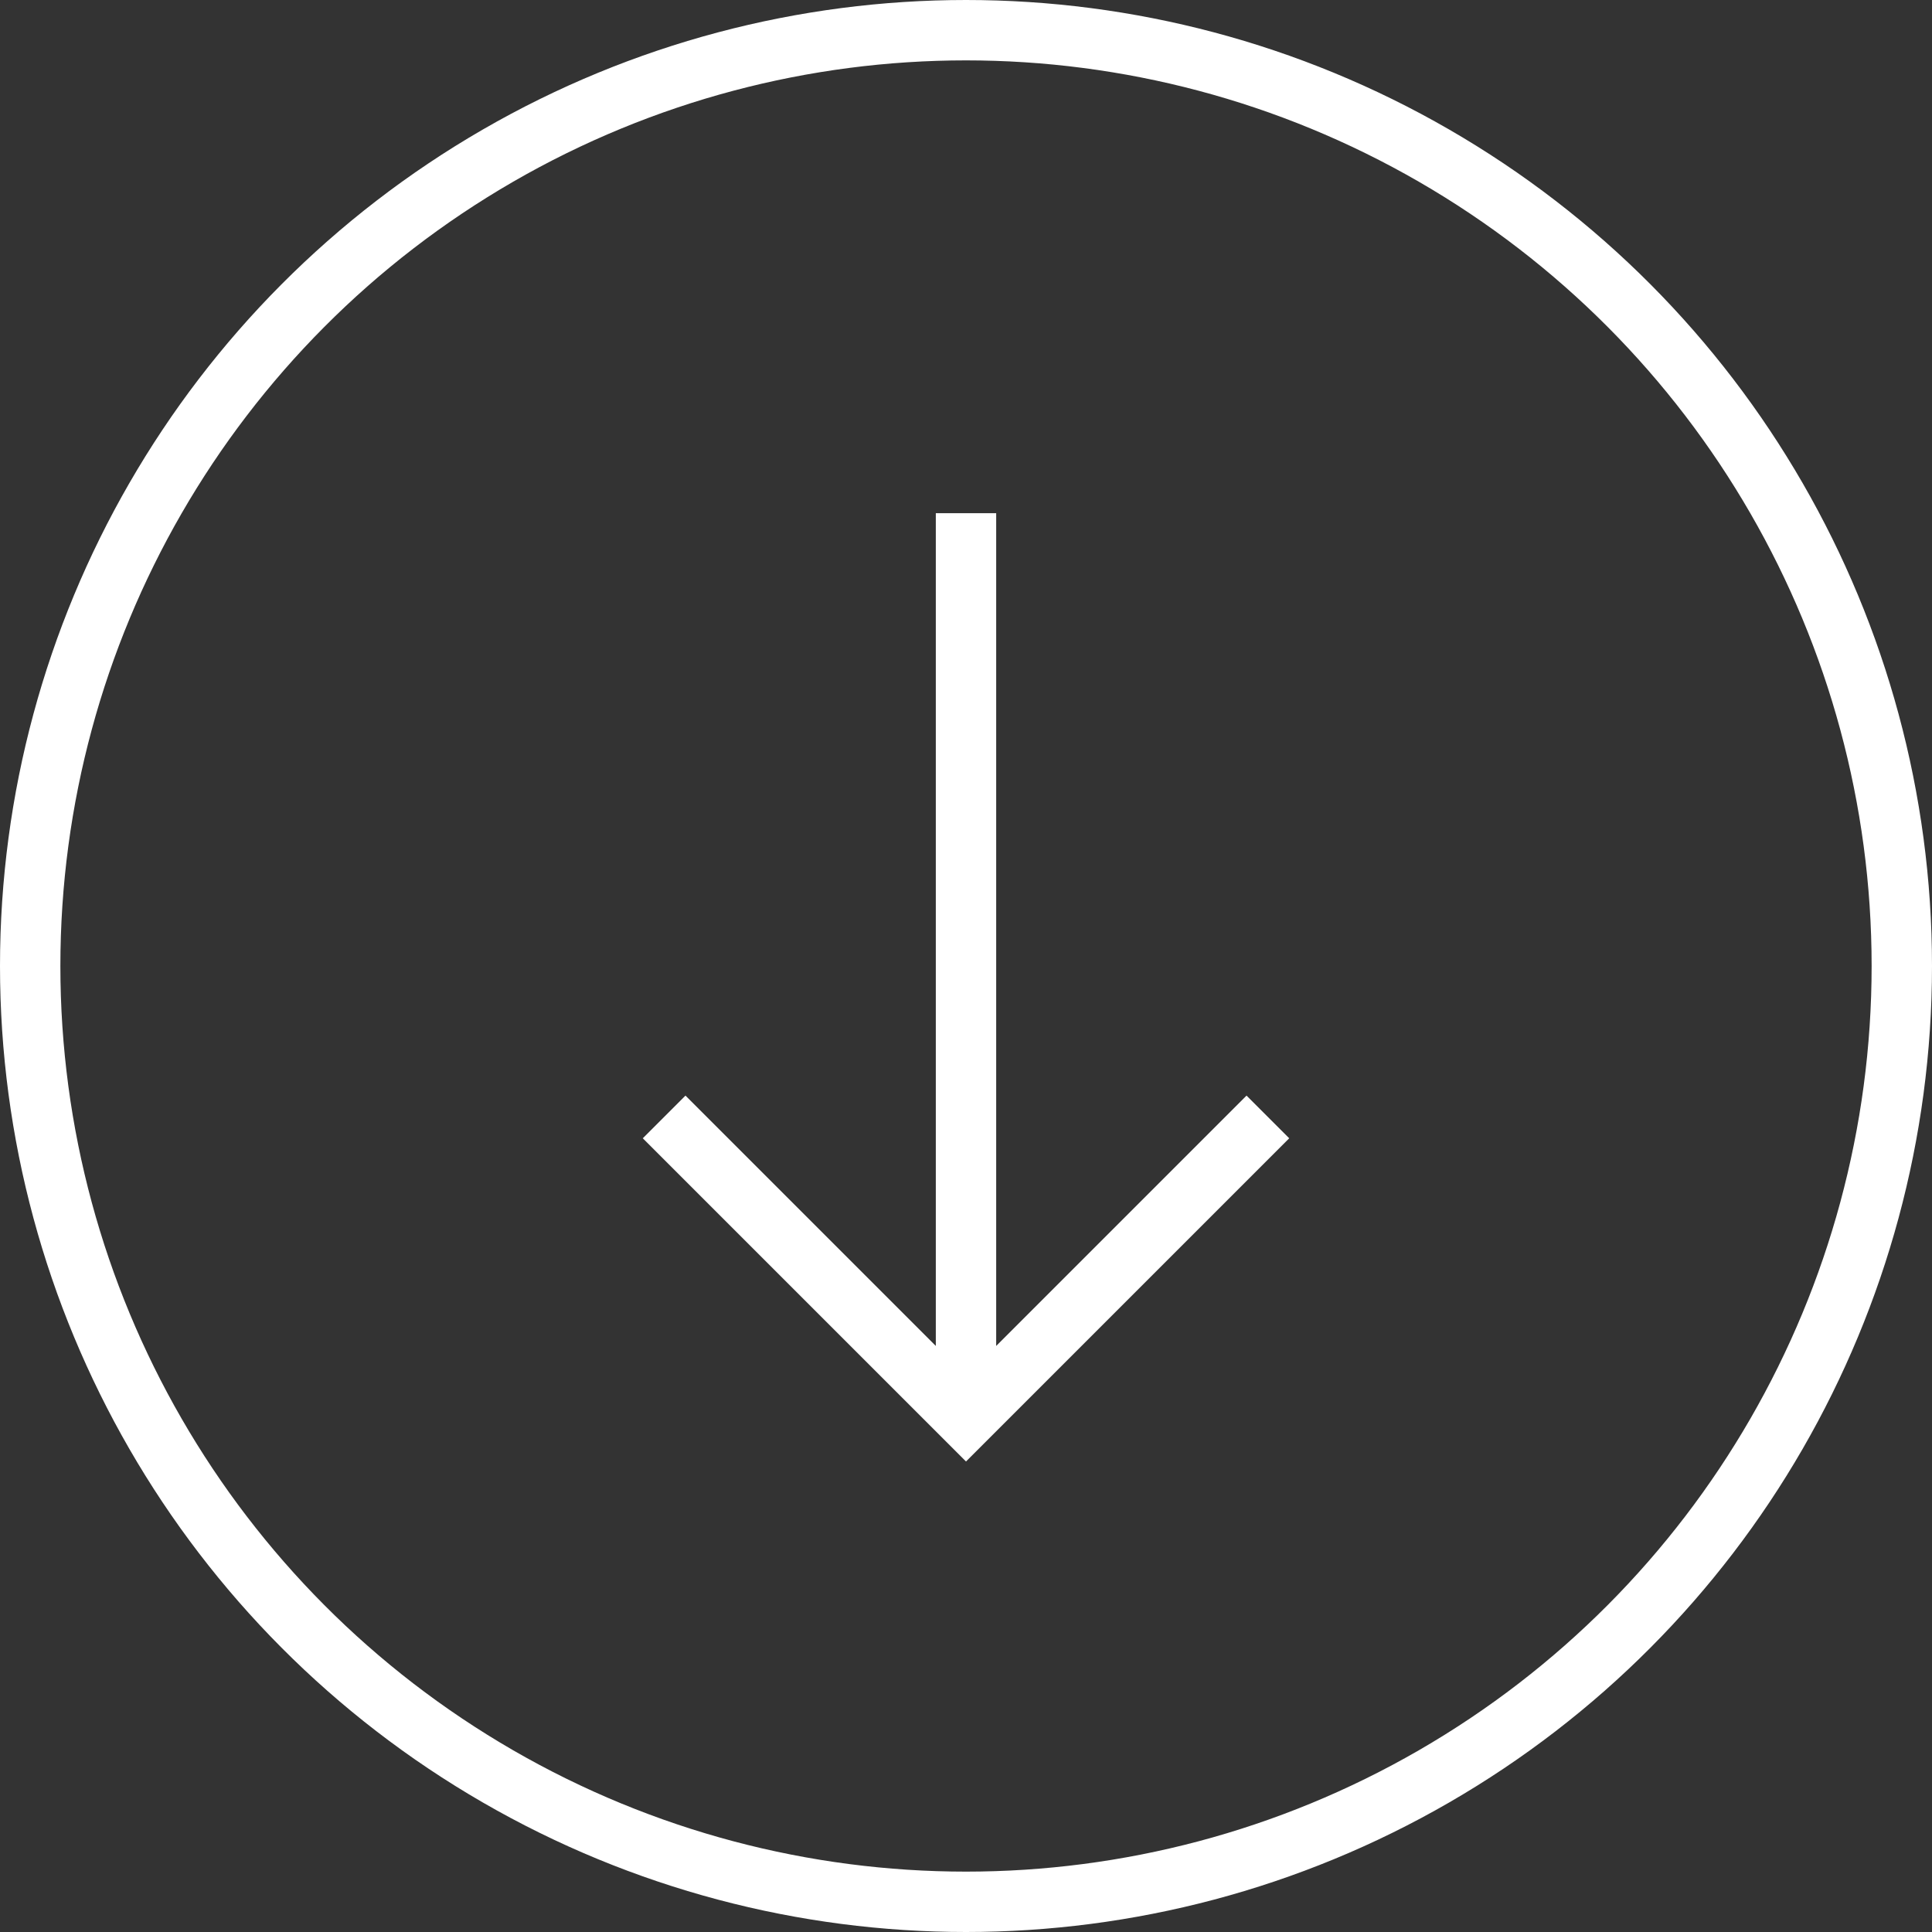
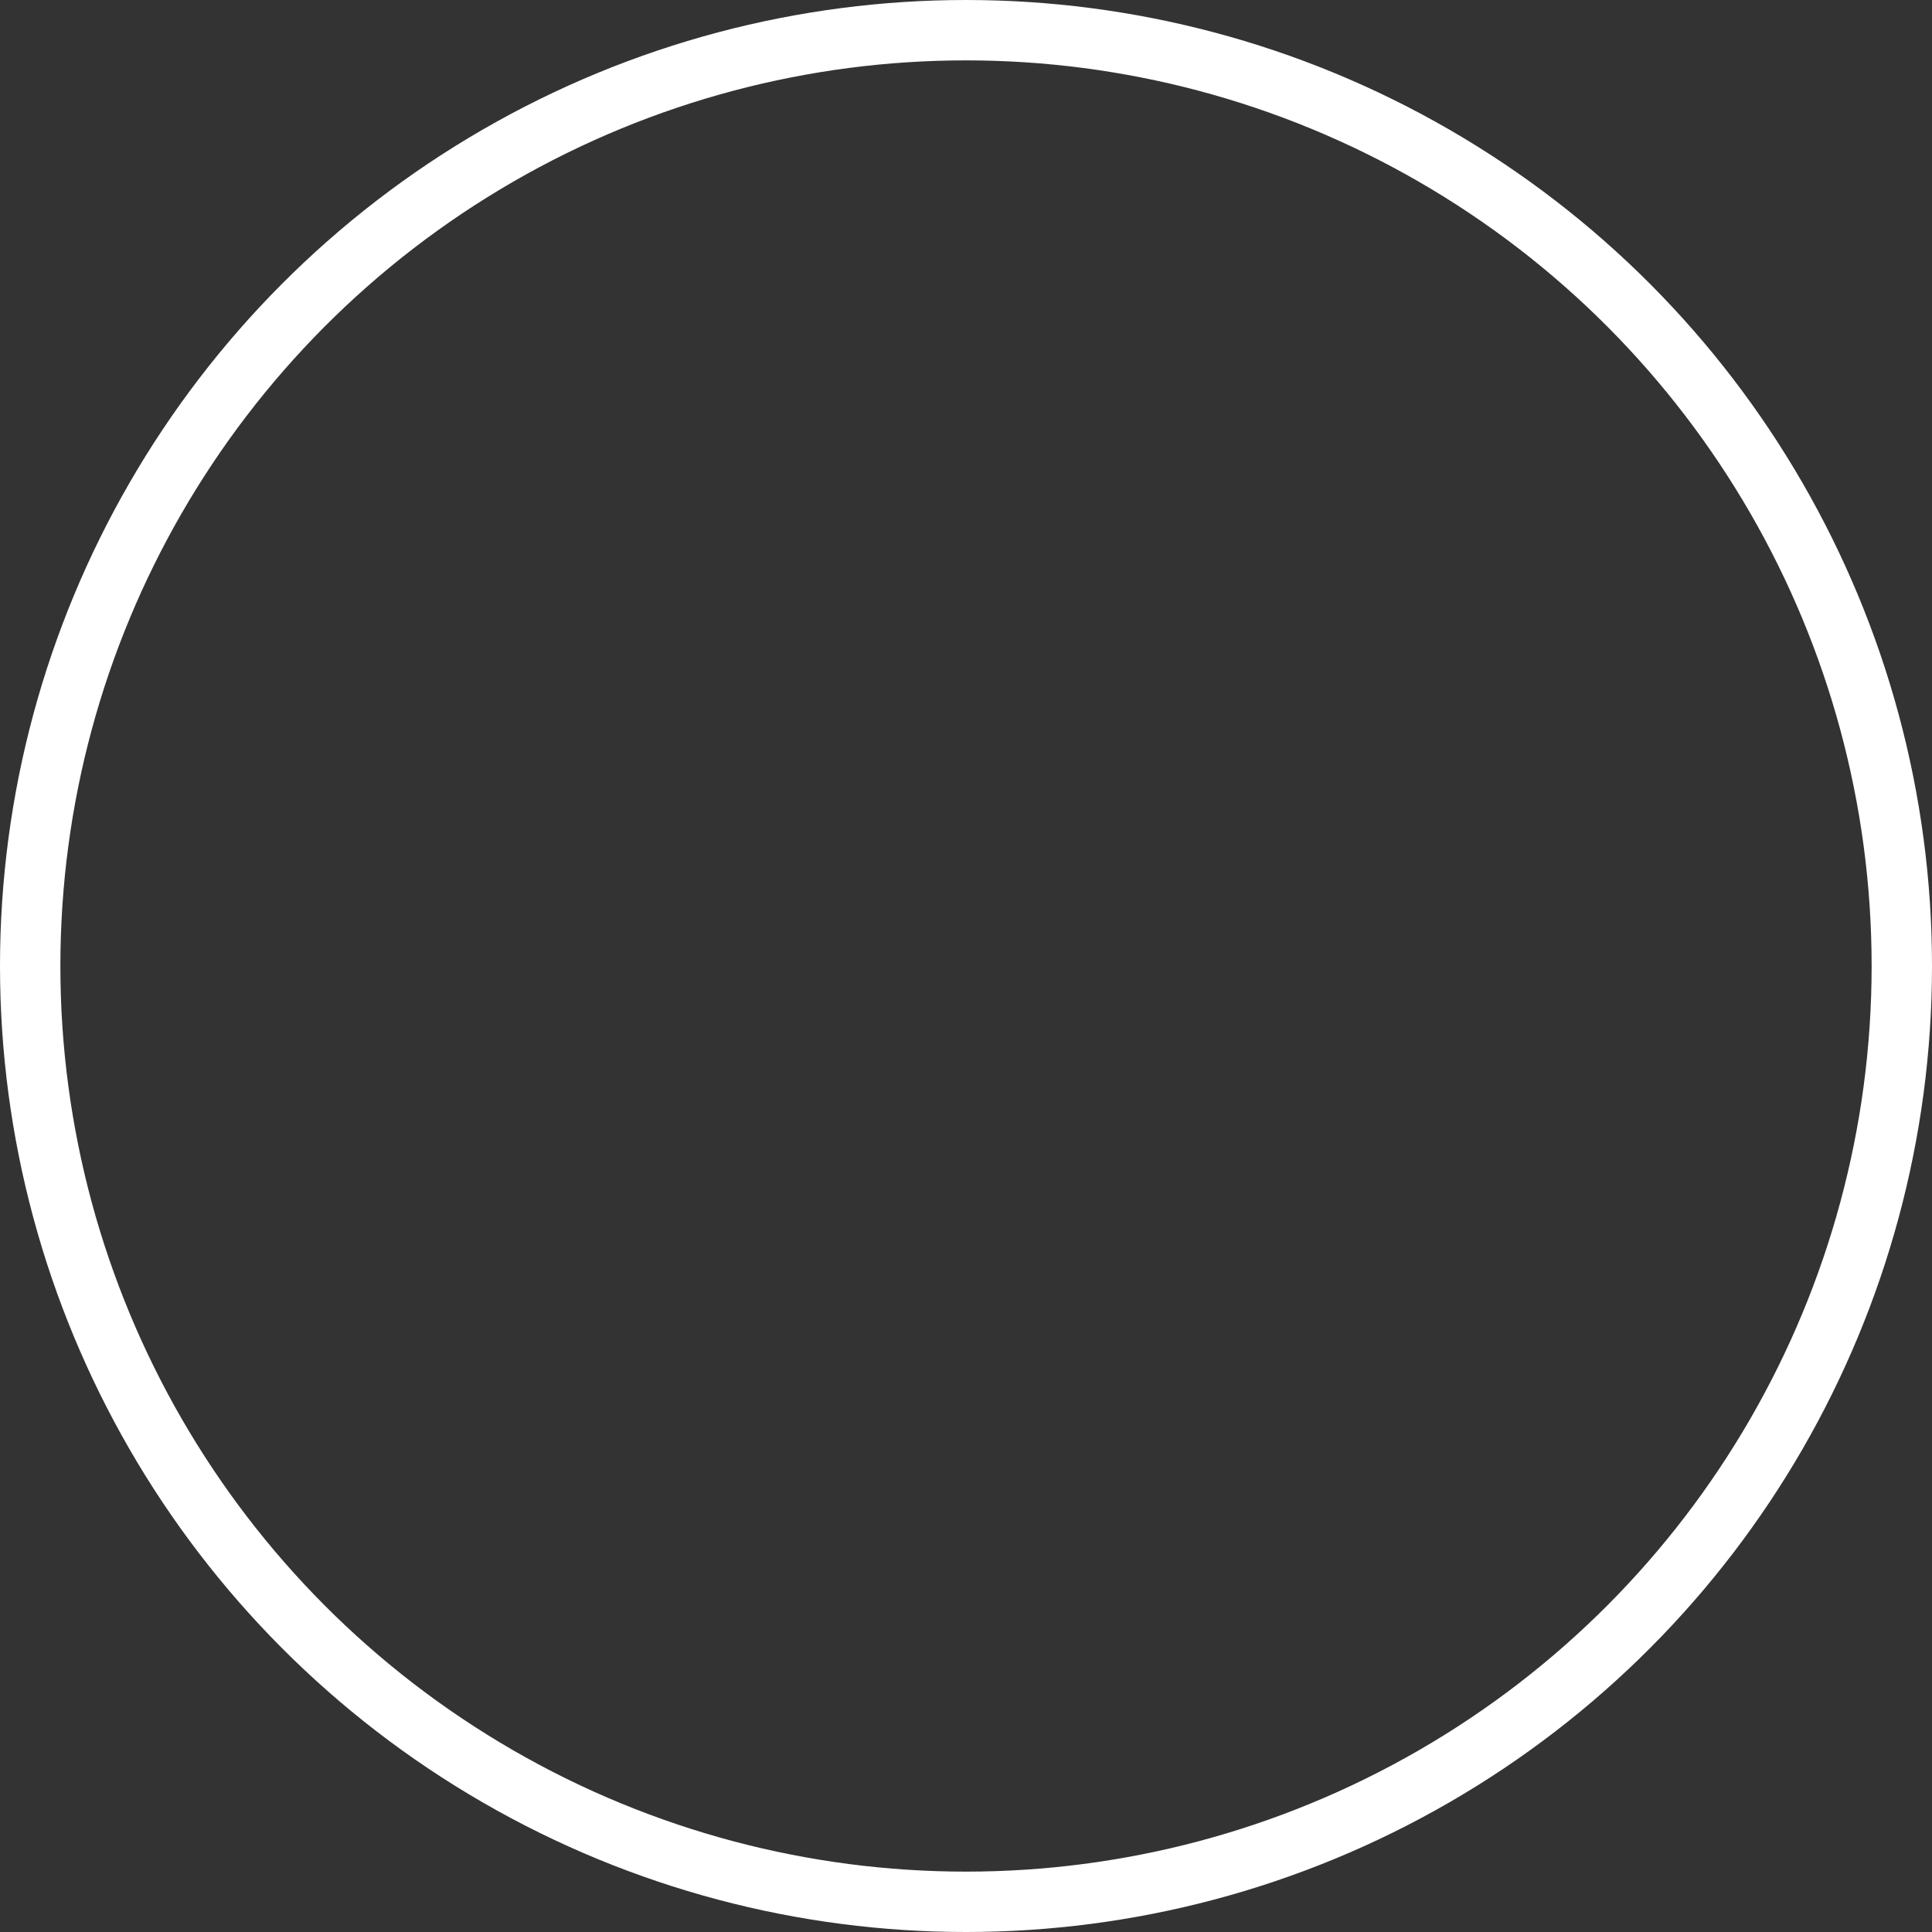
<svg xmlns="http://www.w3.org/2000/svg" width="32px" height="32px" viewBox="0 0 32 32" version="1.1">
  <rect x="0" y="0" width="32" height="32" fill="#333333" stroke="none" />
  <title>Scroll Icon</title>
  <g id="Design" stroke="none" stroke-width="1" fill="none" fill-rule="evenodd">
    <g id="1.-Homepage" transform="translate(-95.5, -1027)" stroke="#FFFFFF">
      <g id="Scroll-Icon" transform="translate(95.5, 1027)">
        <circle id="Oval" fill-opacity="0" fill="#D8D8D8" cx="16" cy="16" r="15.5" />
-         <path d="M11,18.5 L16,23.5 L21,18.5 M16,23.5 L16,8.5" id="Arrow" />
      </g>
    </g>
  </g>
</svg>